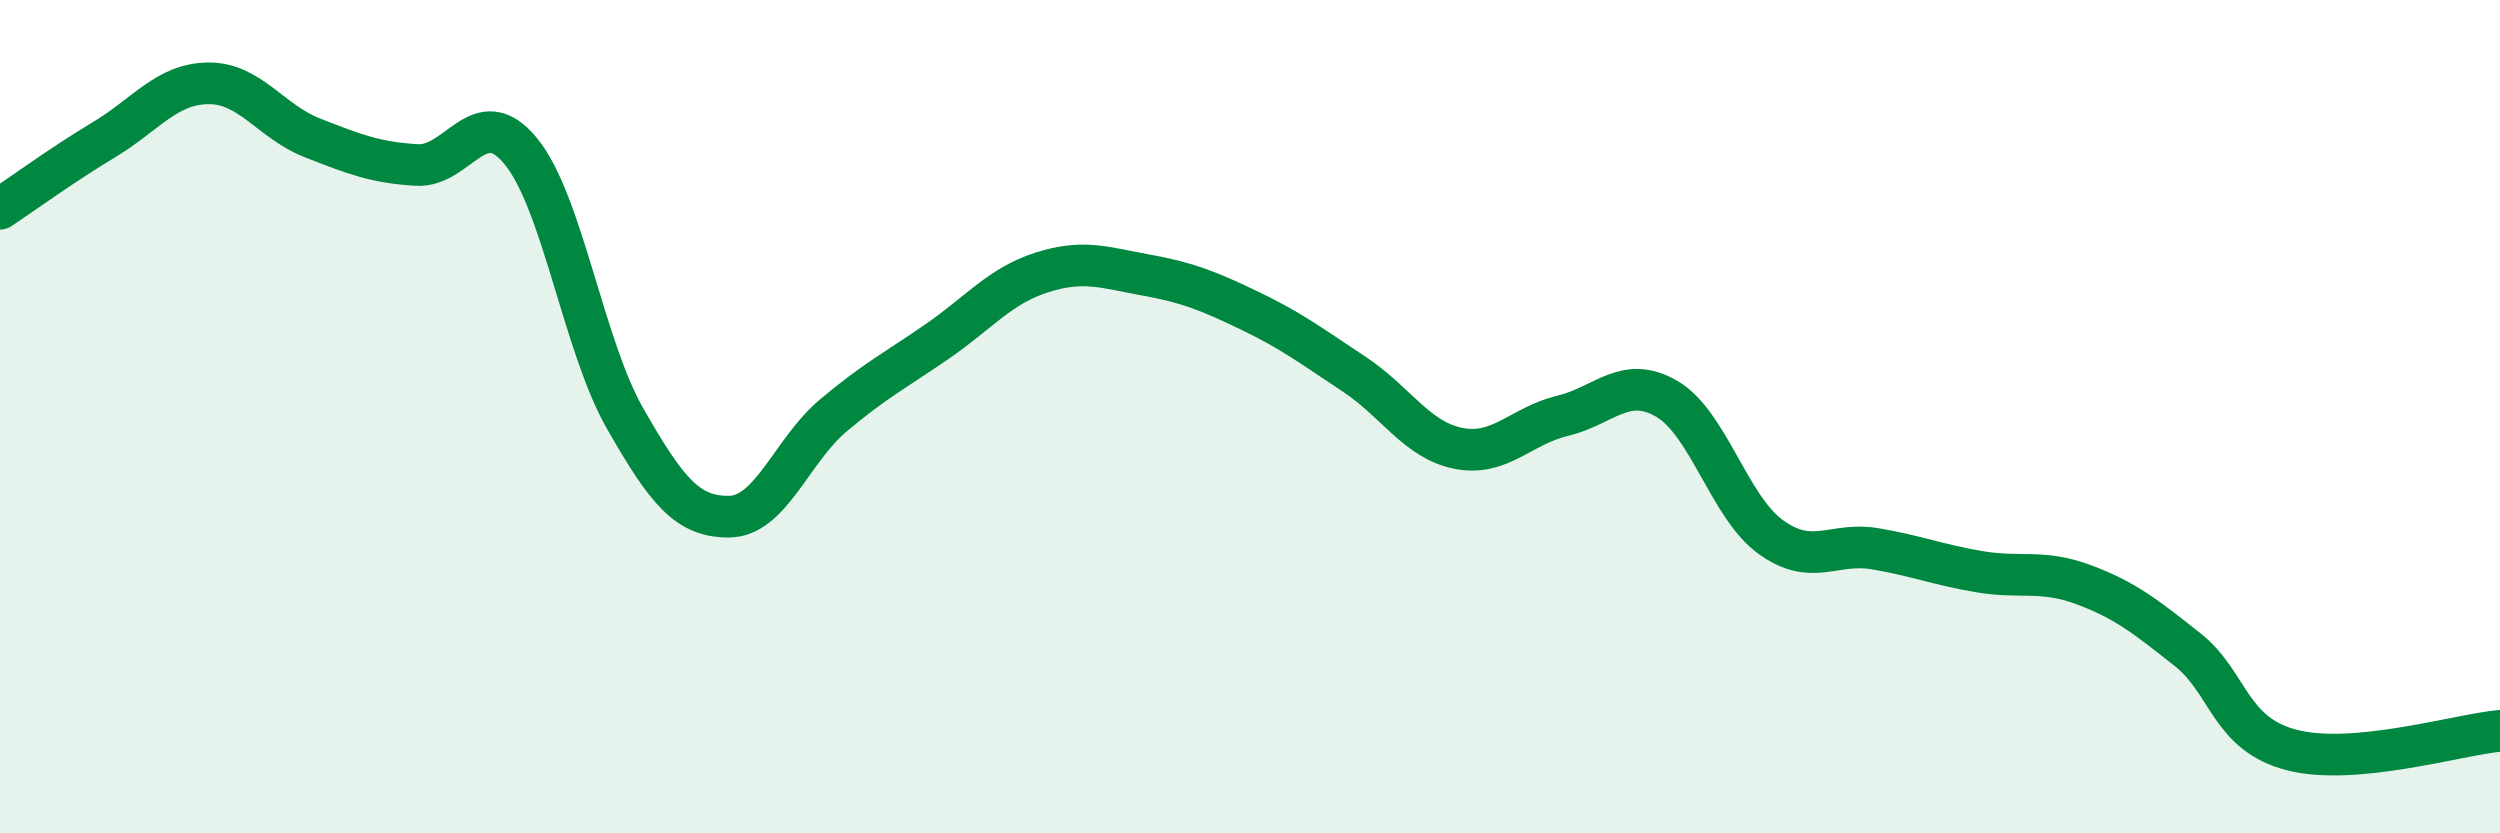
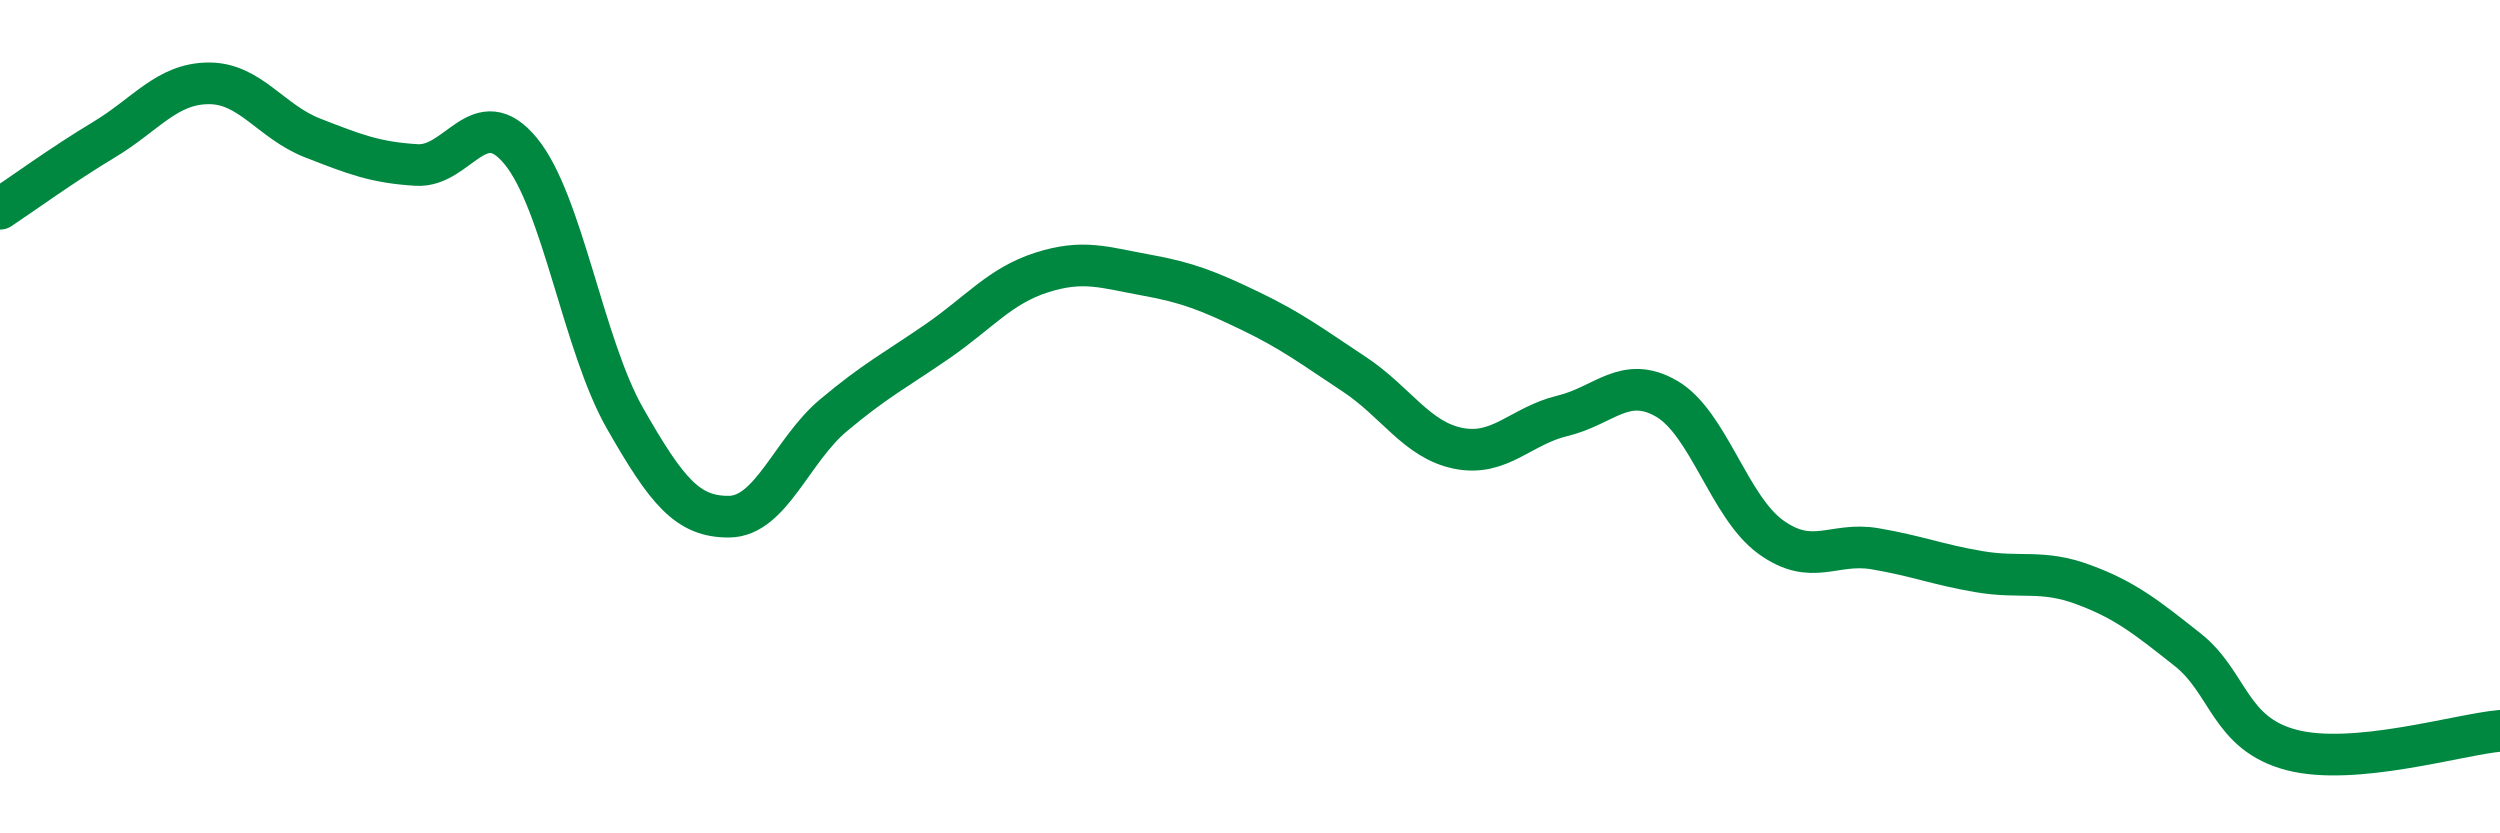
<svg xmlns="http://www.w3.org/2000/svg" width="60" height="20" viewBox="0 0 60 20">
-   <path d="M 0,5.01 C 0.5,4.68 1.5,3.95 2.5,3.35 C 3.5,2.75 4,2.01 5,2 C 6,1.99 6.5,2.92 7.5,3.31 C 8.5,3.7 9,3.9 10,3.96 C 11,4.02 11.5,2.41 12.5,3.63 C 13.5,4.85 14,8.29 15,10.04 C 16,11.79 16.5,12.41 17.5,12.4 C 18.5,12.39 19,10.81 20,9.97 C 21,9.13 21.5,8.88 22.5,8.19 C 23.5,7.5 24,6.86 25,6.54 C 26,6.22 26.5,6.42 27.5,6.6 C 28.5,6.78 29,6.98 30,7.46 C 31,7.94 31.5,8.32 32.5,8.98 C 33.5,9.64 34,10.56 35,10.76 C 36,10.96 36.5,10.22 37.5,9.98 C 38.5,9.74 39,8.99 40,9.57 C 41,10.15 41.5,12.17 42.5,12.89 C 43.5,13.61 44,13 45,13.17 C 46,13.34 46.5,13.55 47.5,13.72 C 48.5,13.89 49,13.66 50,14.03 C 51,14.4 51.5,14.8 52.5,15.59 C 53.5,16.38 53.5,17.61 55,18 C 56.5,18.39 59,17.63 60,17.54L60 20L0 20Z" fill="#008740" opacity="0.1" stroke-linecap="round" stroke-linejoin="round" />
  <path d="M 0,5.01 C 0.5,4.68 1.5,3.95 2.5,3.35 C 3.5,2.75 4,2.01 5,2 C 6,1.99 6.5,2.92 7.5,3.31 C 8.5,3.7 9,3.9 10,3.96 C 11,4.02 11.5,2.41 12.5,3.63 C 13.5,4.85 14,8.29 15,10.04 C 16,11.79 16.5,12.41 17.5,12.4 C 18.5,12.39 19,10.81 20,9.97 C 21,9.13 21.5,8.88 22.5,8.19 C 23.5,7.5 24,6.86 25,6.54 C 26,6.22 26.5,6.42 27.5,6.6 C 28.5,6.78 29,6.98 30,7.46 C 31,7.94 31.5,8.32 32.5,8.98 C 33.5,9.64 34,10.56 35,10.76 C 36,10.96 36.5,10.22 37.5,9.98 C 38.5,9.74 39,8.99 40,9.57 C 41,10.15 41.5,12.17 42.5,12.89 C 43.5,13.61 44,13 45,13.17 C 46,13.34 46.5,13.55 47.5,13.72 C 48.5,13.89 49,13.66 50,14.03 C 51,14.4 51.5,14.8 52.5,15.59 C 53.5,16.38 53.5,17.61 55,18 C 56.5,18.39 59,17.63 60,17.54" stroke="#008740" stroke-width="1" fill="none" stroke-linecap="round" stroke-linejoin="round" />
</svg>